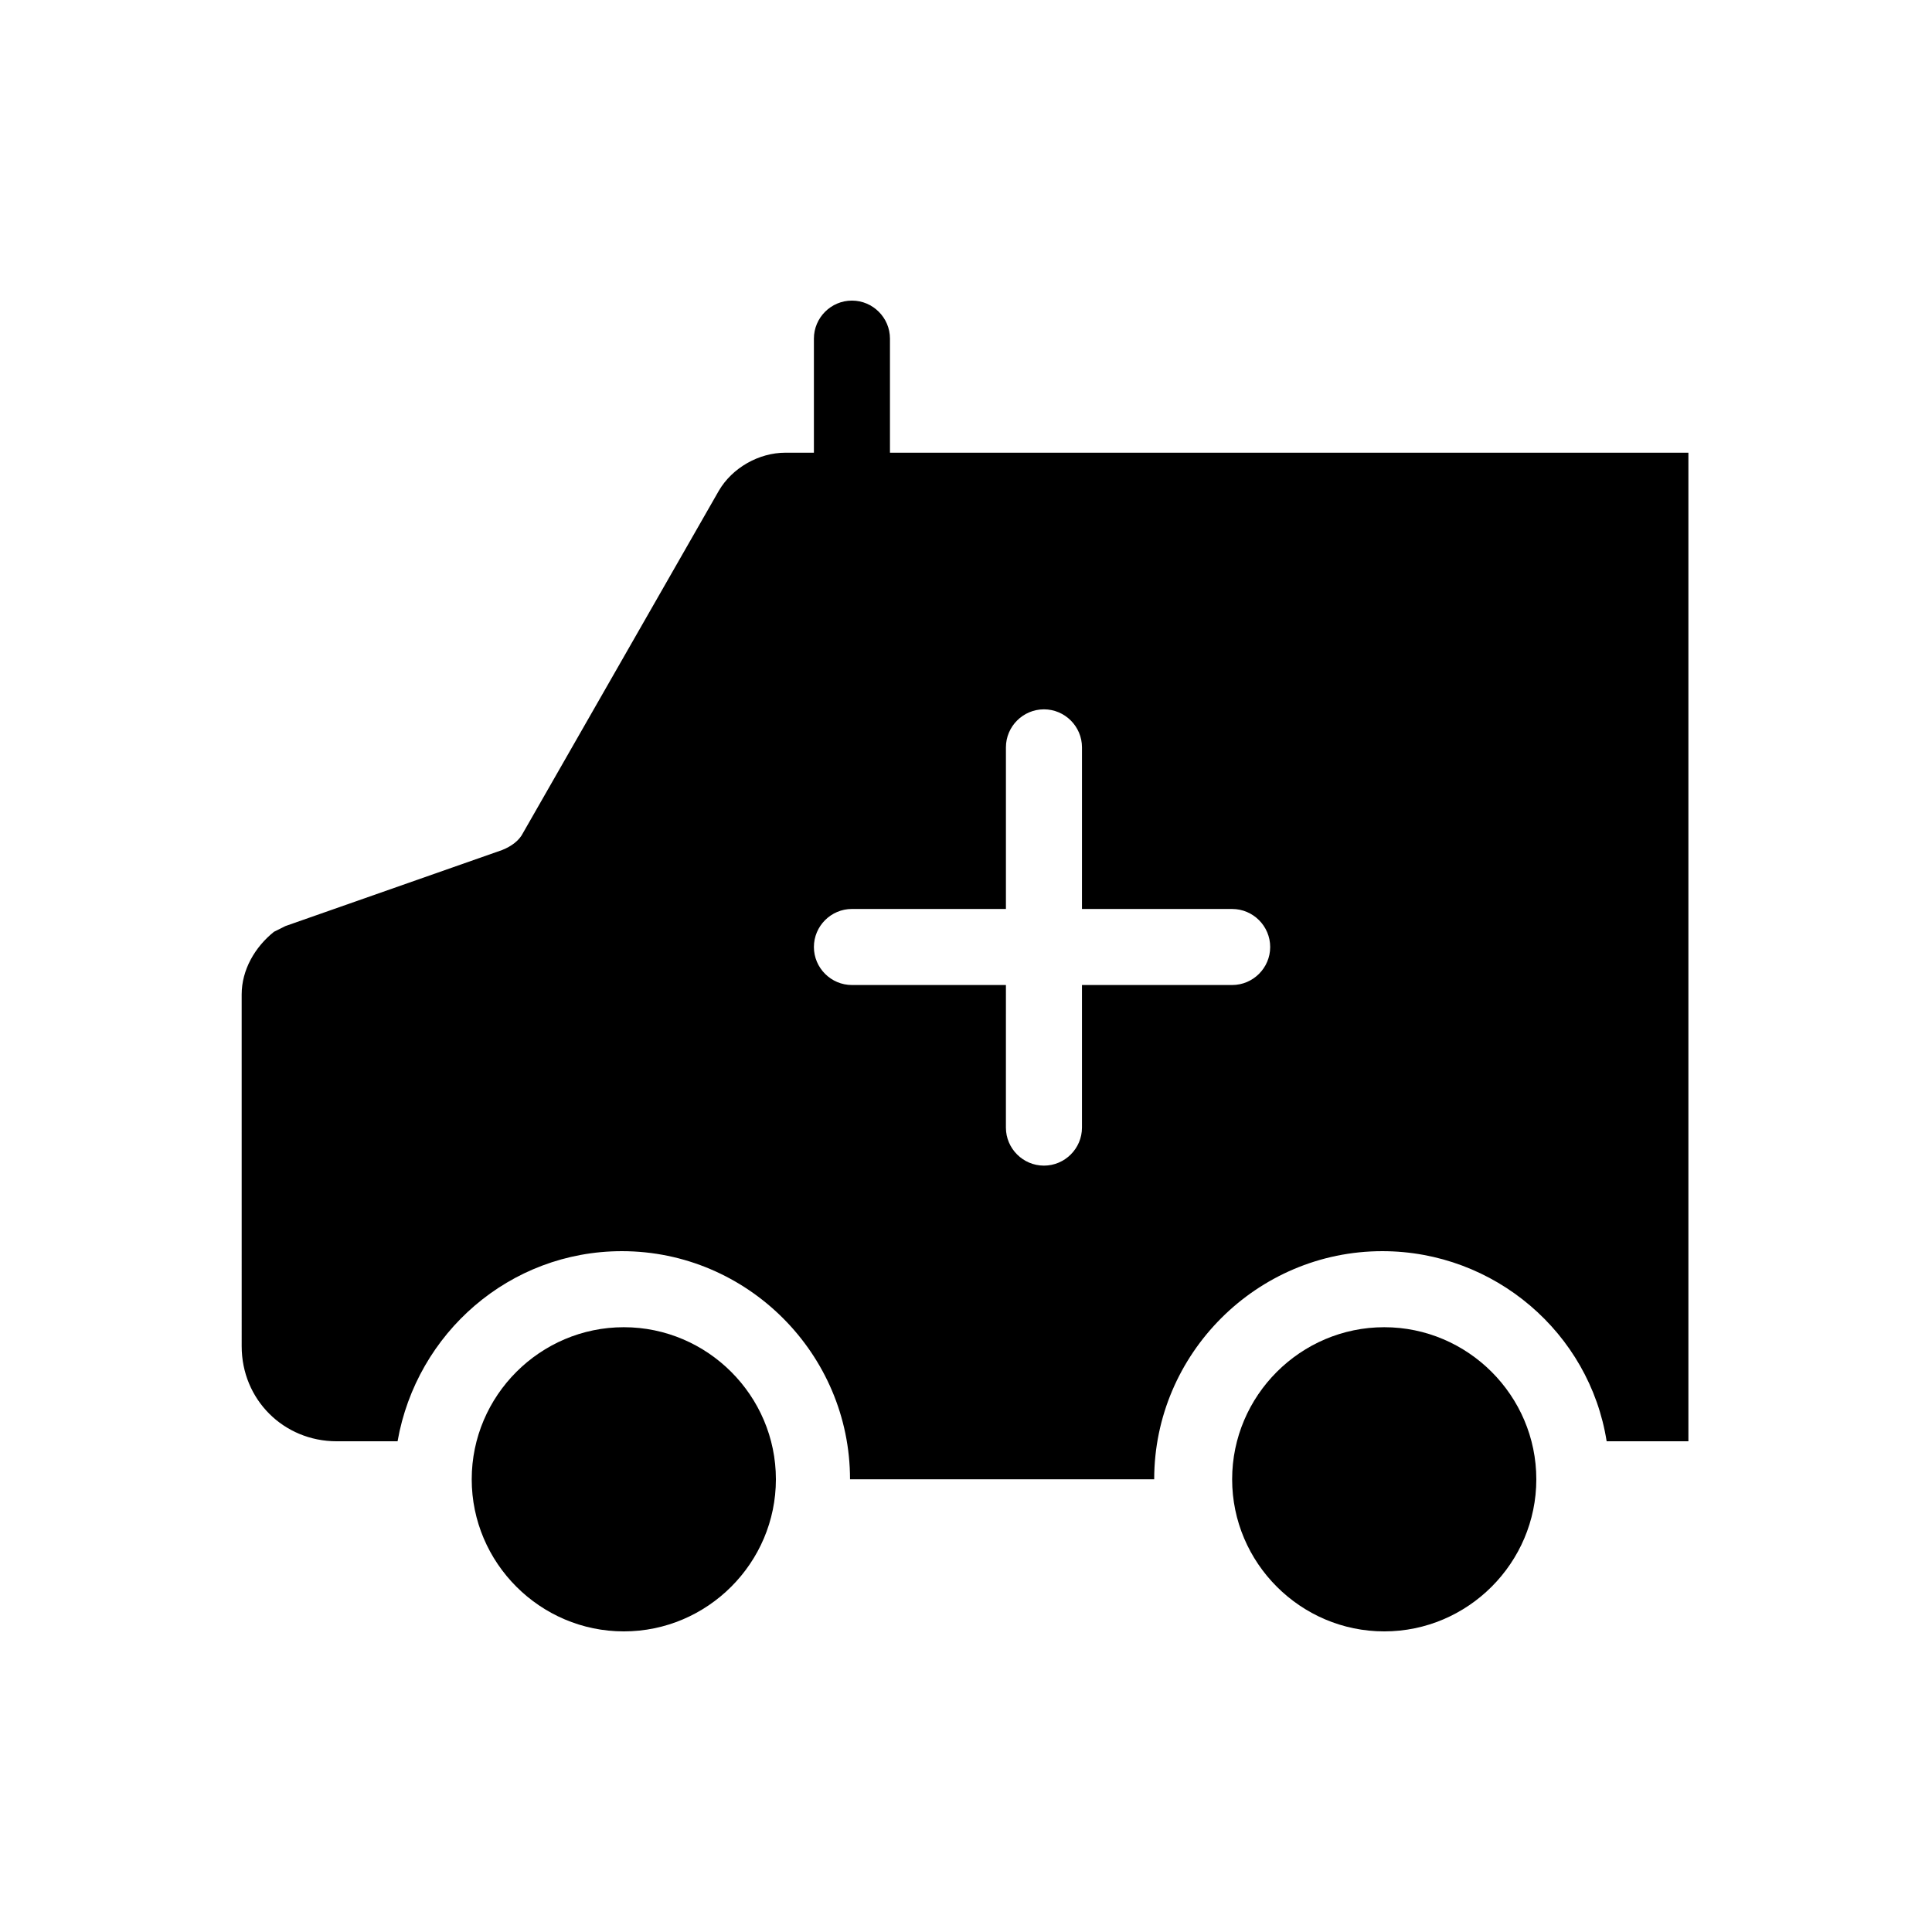
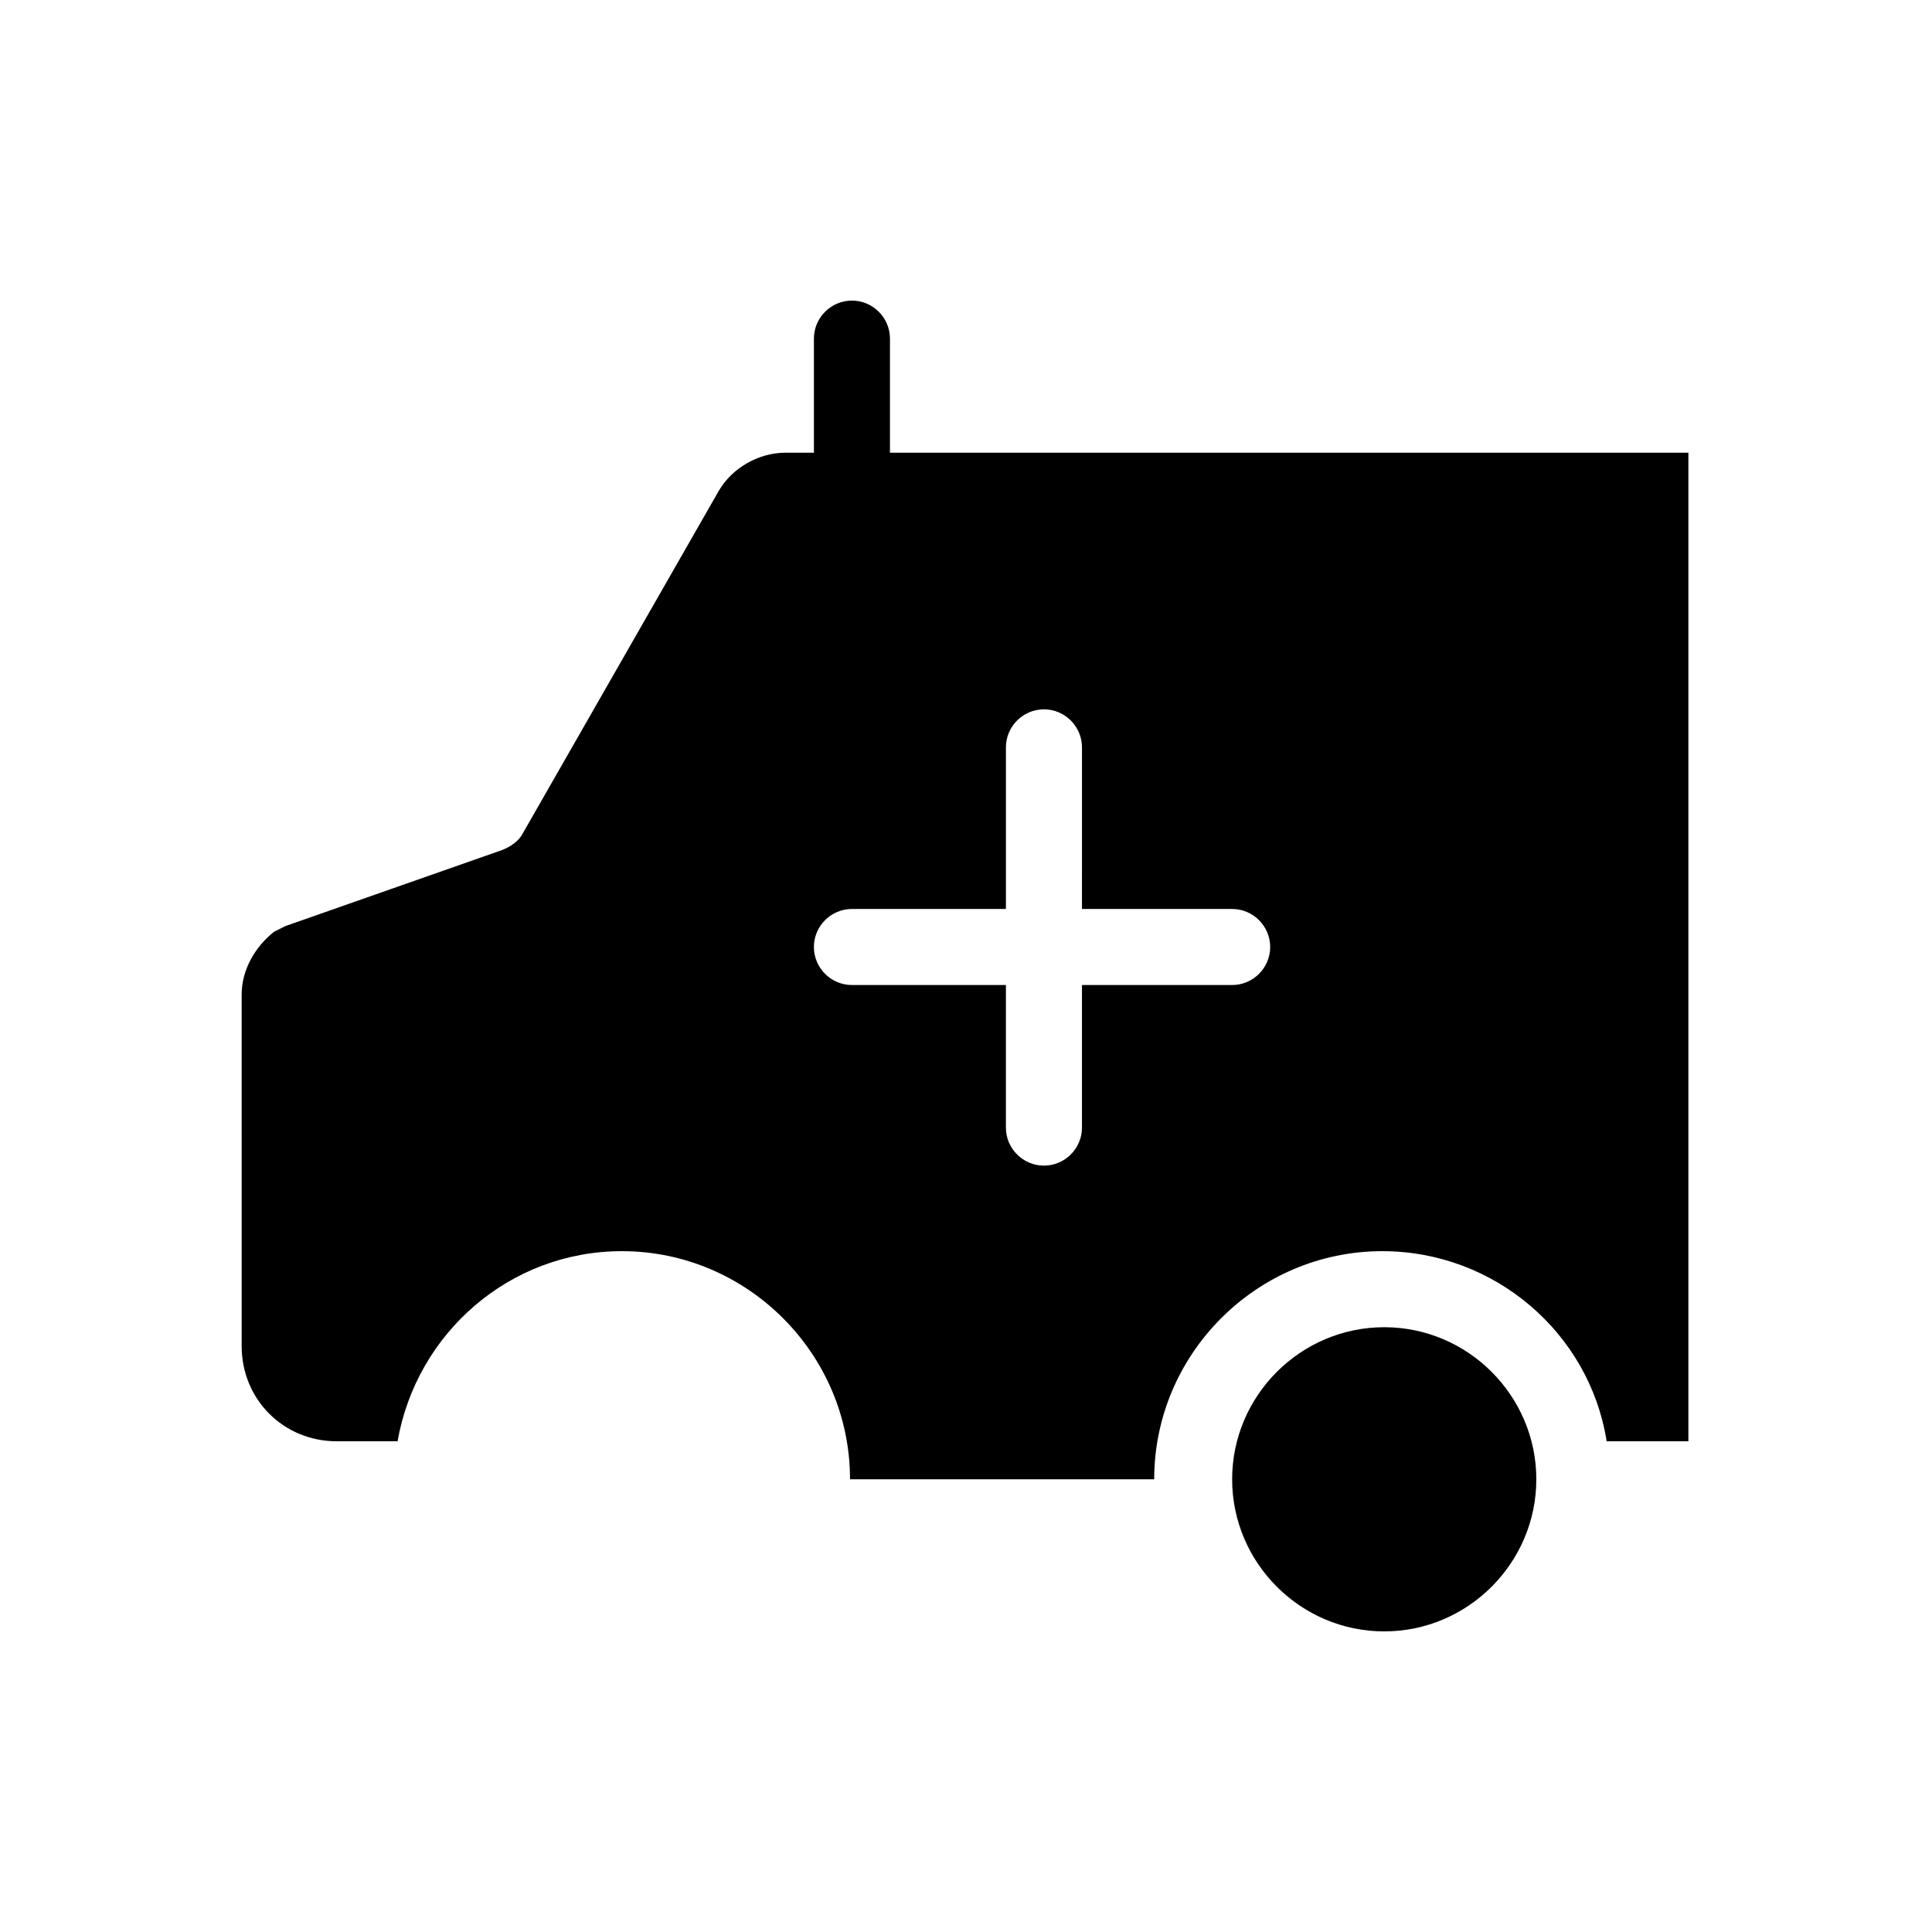
<svg xmlns="http://www.w3.org/2000/svg" fill="#000000" width="800px" height="800px" version="1.1" viewBox="144 144 512 512">
  <g>
    <path d="m379.85 263.97v-30.23c0-5.543-4.535-10.078-10.078-10.078s-10.078 4.535-10.078 10.078v30.23h-7.559c-7.055 0-14.105 4.031-17.633 10.078l-51.891 90.684c-1.008 2.016-3.023 3.527-5.543 4.535l-57.434 20.152c-1.008 0.504-2.016 1.008-3.023 1.512-5.039 4.031-8.566 10.078-8.566 16.625l0.004 93.207c0 14.105 11.082 25.191 25.191 25.191h16.121c5.039-28.719 29.727-50.383 59.449-50.383 33.25 0 60.457 27.207 60.457 60.457h80.609c0-33.25 27.207-60.457 60.457-60.457 29.727 0 54.914 21.664 59.449 50.383l21.664-0.004v-261.98zm90.684 141.07h-39.801v37.785c0 5.543-4.535 10.078-10.078 10.078-5.543 0-10.078-4.535-10.078-10.078l0.004-37.785h-40.809c-5.543 0-10.078-4.535-10.078-10.078s4.535-10.078 10.078-10.078h40.809v-42.824c0-5.543 4.535-10.078 10.078-10.078s10.078 4.535 10.078 10.078l-0.004 42.828h39.801c5.543 0 10.078 4.535 10.078 10.078 0 5.543-4.535 10.074-10.078 10.074z" />
-     <path d="m349.62 536.03c0 22.168-18.137 40.305-40.305 40.305s-40.305-18.137-40.305-40.305c0-22.168 18.137-40.305 40.305-40.305s40.305 18.137 40.305 40.305z" />
    <path d="m551.14 536.03c0 22.168-18.137 40.305-40.305 40.305-22.168 0-40.305-18.137-40.305-40.305 0-22.168 18.137-40.305 40.305-40.305 22.168 0 40.305 18.137 40.305 40.305z" />
  </g>
</svg>